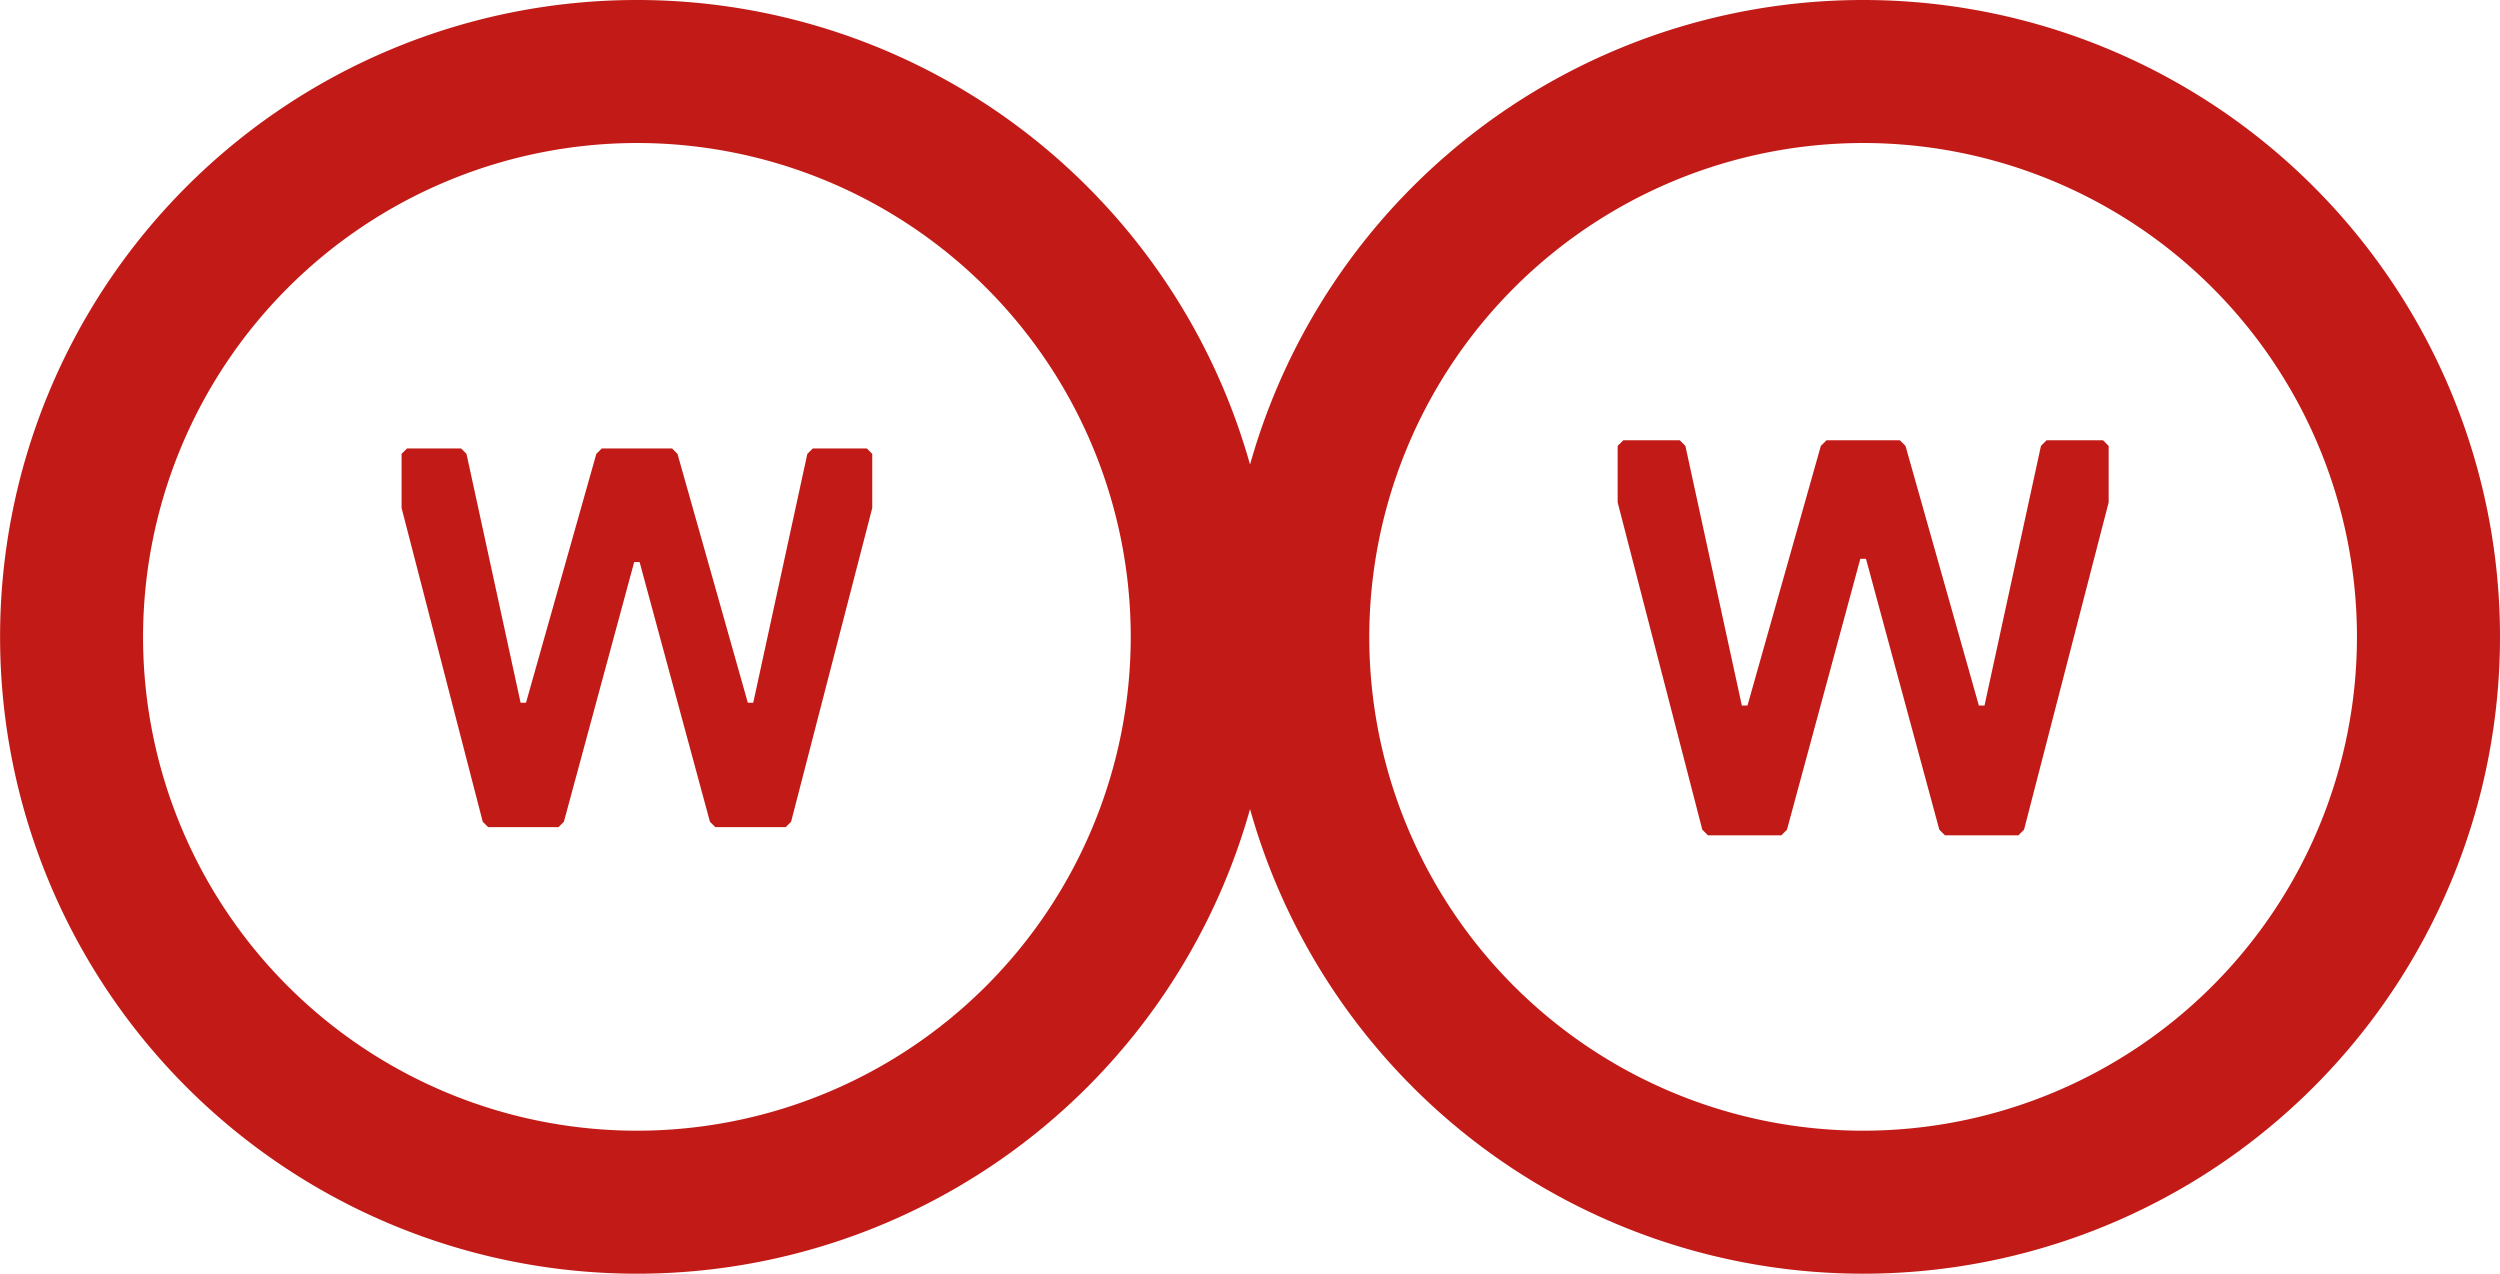
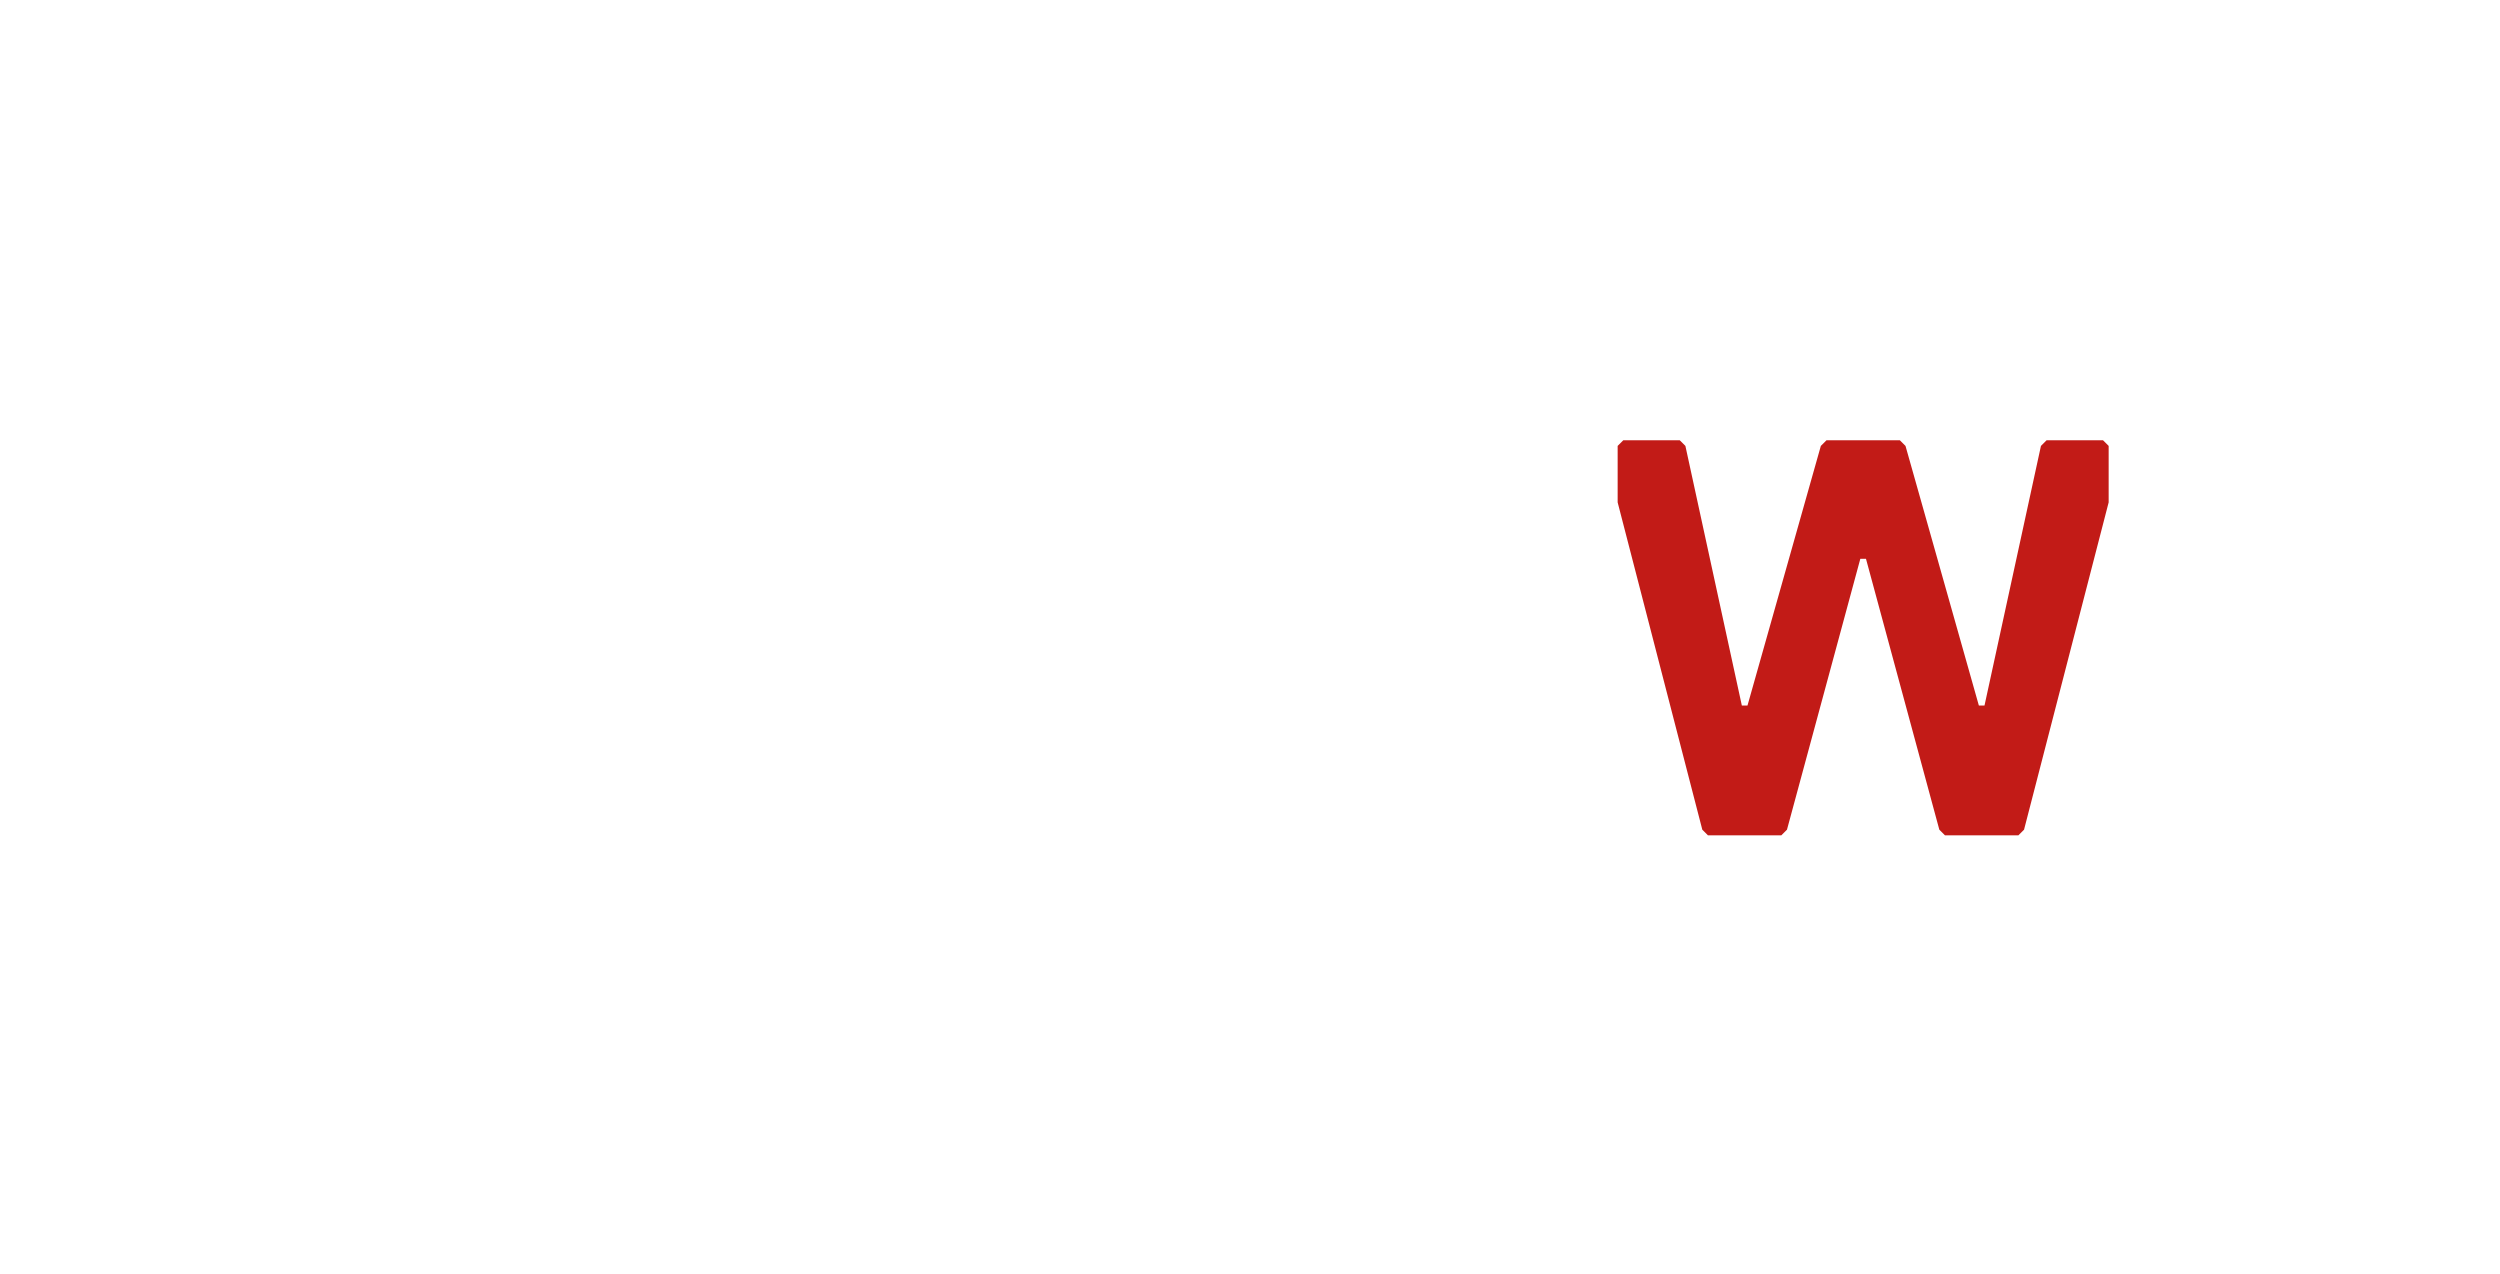
<svg xmlns="http://www.w3.org/2000/svg" width="62.809" height="32" viewBox="0 0 62.809 32">
  <g id="welfare-supporter" transform="translate(-517.726 -2532.879)">
-     <path id="Tracciato_5309" data-name="Tracciato 5309" d="M1192.3,2750.671a12.407,12.407,0,1,1-12.408,12.407,12.421,12.421,0,0,1,12.408-12.407m0-3.593a16,16,0,1,0,16,16,16,16,0,0,0-16-16" transform="translate(-658.572 -214.199)" fill="#c21b17" />
-     <path id="Tracciato_5310" data-name="Tracciato 5310" d="M1223.107,2750.671a12.407,12.407,0,1,1-12.408,12.407,12.421,12.421,0,0,1,12.408-12.407m0-3.593a16,16,0,1,0,16,16,16,16,0,0,0-16-16" transform="translate(-658.572 -214.199)" fill="#c21b17" />
    <path id="Tracciato_5311" data-name="Tracciato 5311" d="M1224.029,2758.139l.142.142,1.843,6.522h.142l1.418-6.522.142-.142h1.417l.142.142v1.418l-2.126,8.224-.142.142h-1.844l-.142-.142-1.843-6.806h-.142l-1.843,6.806-.142.142h-1.843l-.142-.142-2.127-8.224v-1.418l.142-.142h1.418l.142.142,1.418,6.522h.142l1.843-6.522.142-.142Z" transform="translate(-658.572 -214.199)" fill="#c21b17" />
-     <path id="Tracciato_5312" data-name="Tracciato 5312" d="M1193.183,2758.345l.136.136,1.767,6.252h.136l1.359-6.252.136-.136h1.359l.136.136v1.359l-2.039,7.883-.136.136h-1.767l-.136-.136-1.767-6.524h-.136l-1.766,6.524-.136.136h-1.767l-.136-.136-2.039-7.883v-1.359l.136-.136h1.359l.136.136,1.359,6.252h.136l1.767-6.252.136-.136Z" transform="translate(-658.572 -214.199)" fill="#c21b17" />
  </g>
</svg>